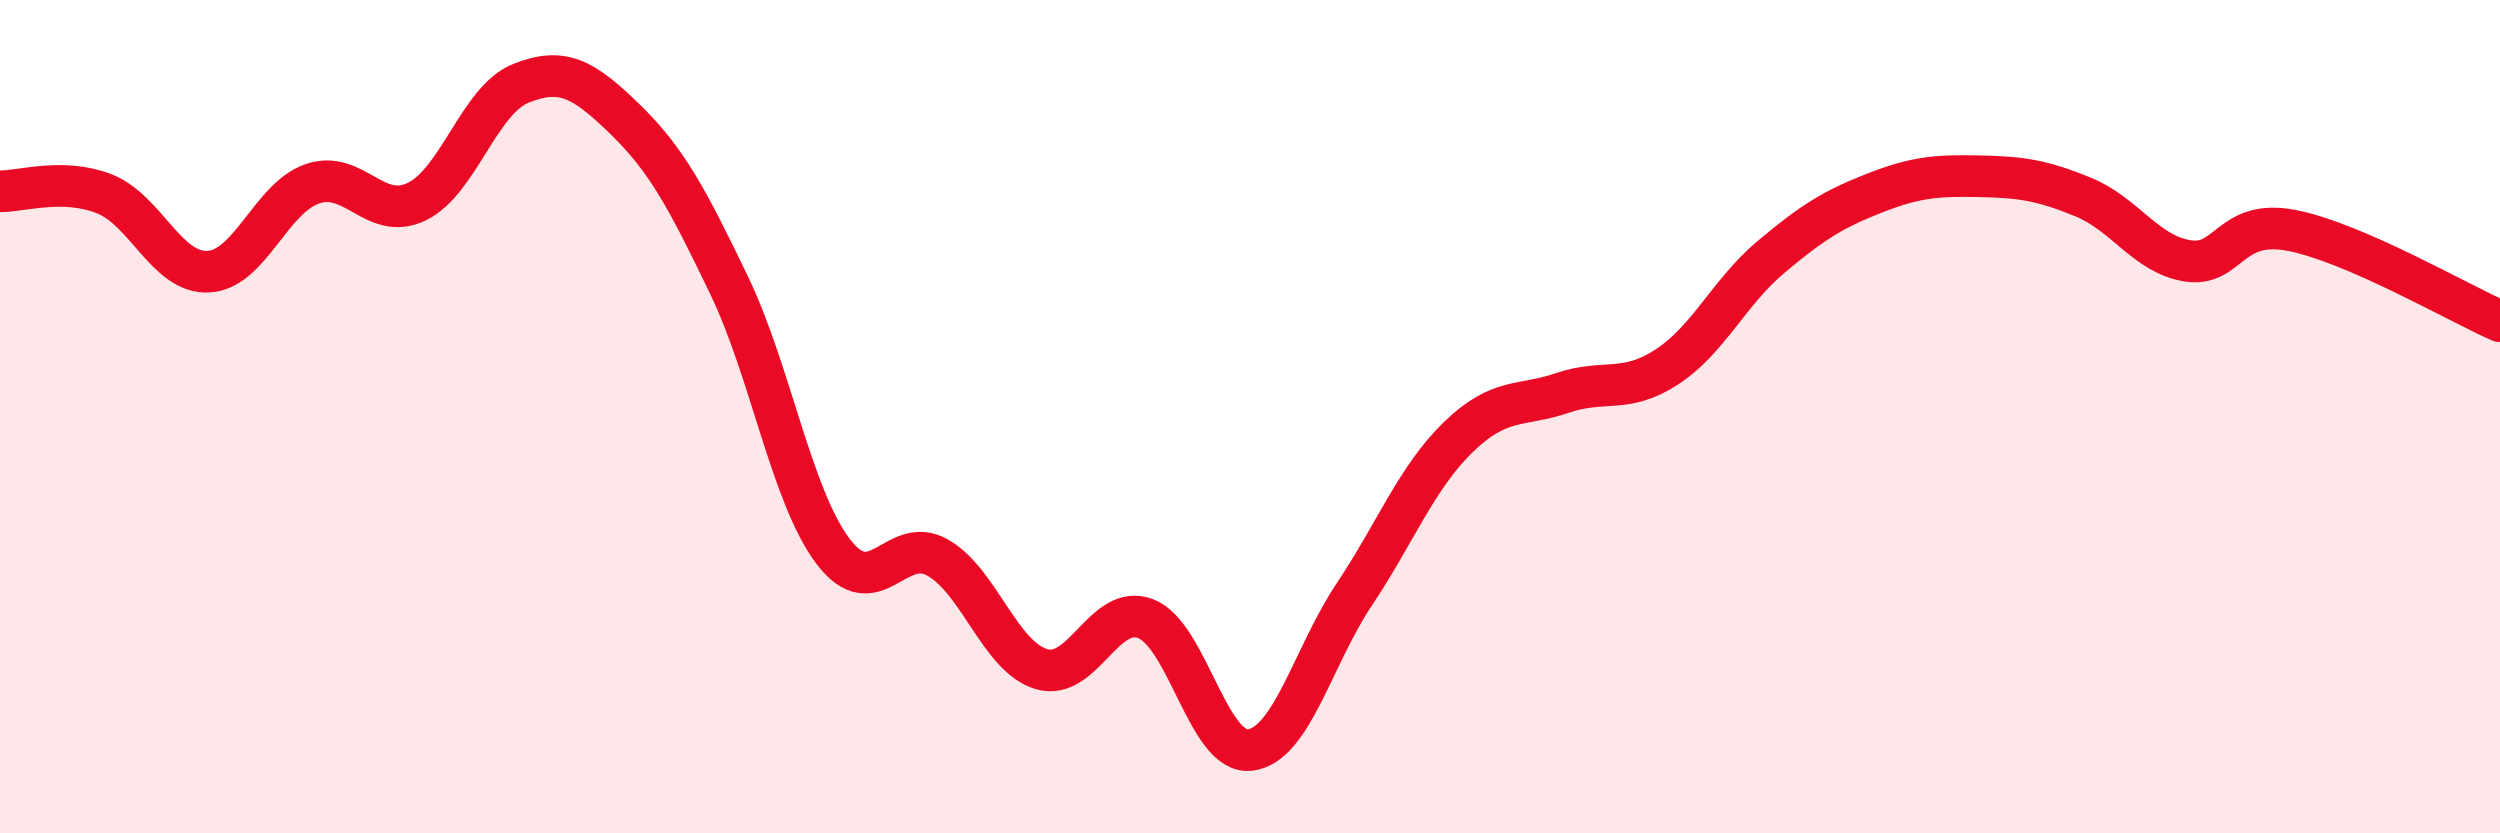
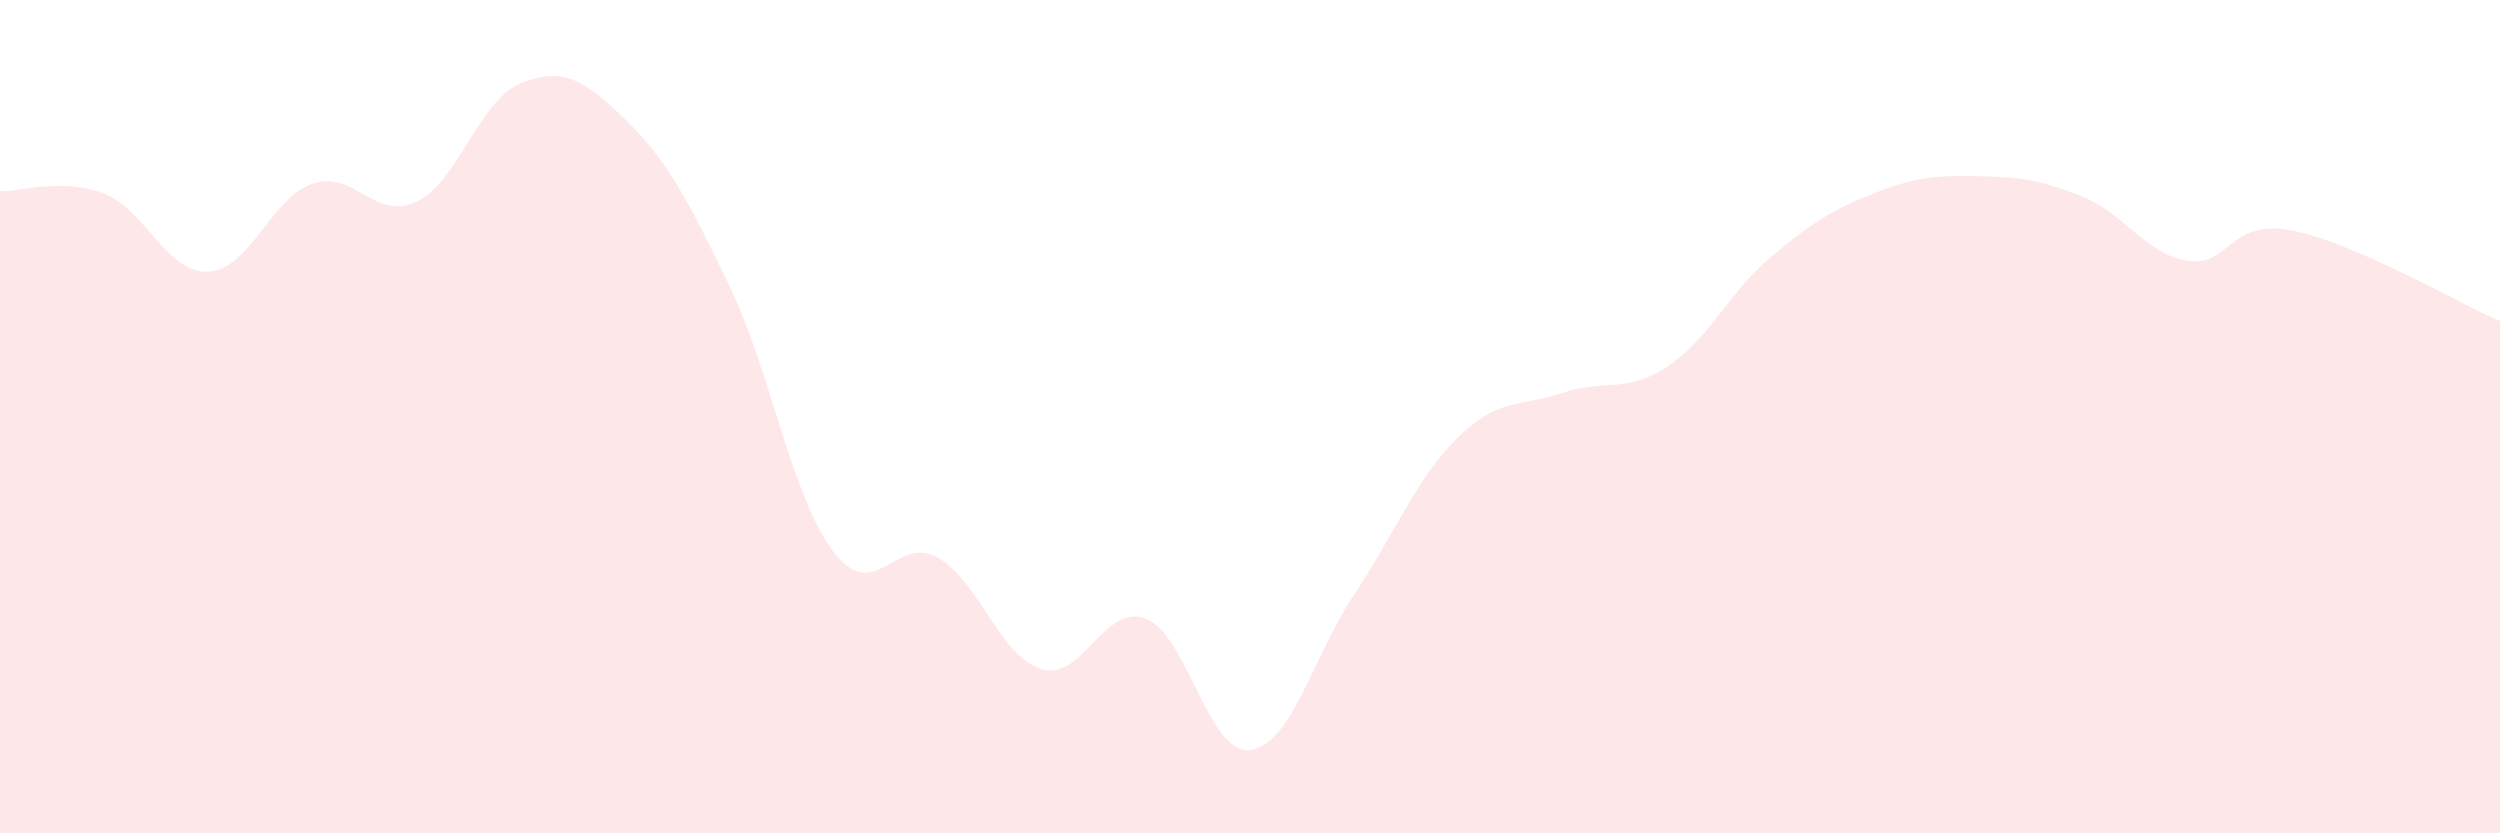
<svg xmlns="http://www.w3.org/2000/svg" width="60" height="20" viewBox="0 0 60 20">
  <path d="M 0,4.59 C 0.5,4.6 1.5,4.26 2.5,4.65 C 3.5,5.04 4,6.57 5,6.52 C 6,6.47 6.5,4.75 7.5,4.41 C 8.5,4.07 9,5.32 10,4.84 C 11,4.36 11.5,2.4 12.5,2 C 13.5,1.6 14,1.89 15,2.86 C 16,3.83 16.5,4.77 17.5,6.85 C 18.5,8.93 19,11.93 20,13.24 C 21,14.55 21.5,12.82 22.5,13.38 C 23.5,13.94 24,15.77 25,16.06 C 26,16.35 26.5,14.46 27.5,14.85 C 28.5,15.24 29,18.12 30,18 C 31,17.88 31.5,15.77 32.5,14.27 C 33.5,12.77 34,11.46 35,10.49 C 36,9.52 36.5,9.77 37.5,9.43 C 38.5,9.09 39,9.46 40,8.81 C 41,8.16 41.5,7.01 42.5,6.17 C 43.5,5.33 44,5.02 45,4.63 C 46,4.24 46.5,4.21 47.5,4.23 C 48.5,4.25 49,4.32 50,4.73 C 51,5.14 51.5,6.1 52.5,6.26 C 53.5,6.42 53.5,5.24 55,5.53 C 56.5,5.82 59,7.27 60,7.71L60 20L0 20Z" fill="#EB0A25" opacity="0.1" stroke-linecap="round" stroke-linejoin="round" />
-   <path d="M 0,4.59 C 0.5,4.6 1.5,4.26 2.5,4.65 C 3.5,5.04 4,6.57 5,6.52 C 6,6.47 6.5,4.75 7.5,4.41 C 8.5,4.07 9,5.32 10,4.84 C 11,4.36 11.5,2.4 12.5,2 C 13.5,1.6 14,1.89 15,2.86 C 16,3.83 16.5,4.77 17.5,6.85 C 18.5,8.93 19,11.93 20,13.24 C 21,14.55 21.5,12.82 22.5,13.38 C 23.5,13.94 24,15.77 25,16.06 C 26,16.35 26.5,14.46 27.5,14.85 C 28.5,15.24 29,18.12 30,18 C 31,17.88 31.5,15.77 32.5,14.27 C 33.5,12.77 34,11.46 35,10.49 C 36,9.52 36.5,9.77 37.5,9.43 C 38.5,9.09 39,9.46 40,8.81 C 41,8.16 41.5,7.01 42.5,6.17 C 43.5,5.33 44,5.02 45,4.63 C 46,4.24 46.5,4.21 47.5,4.23 C 48.5,4.25 49,4.32 50,4.73 C 51,5.14 51.5,6.1 52.5,6.26 C 53.5,6.42 53.5,5.24 55,5.53 C 56.5,5.82 59,7.27 60,7.71" stroke="#EB0A25" stroke-width="1" fill="none" stroke-linecap="round" stroke-linejoin="round" />
</svg>